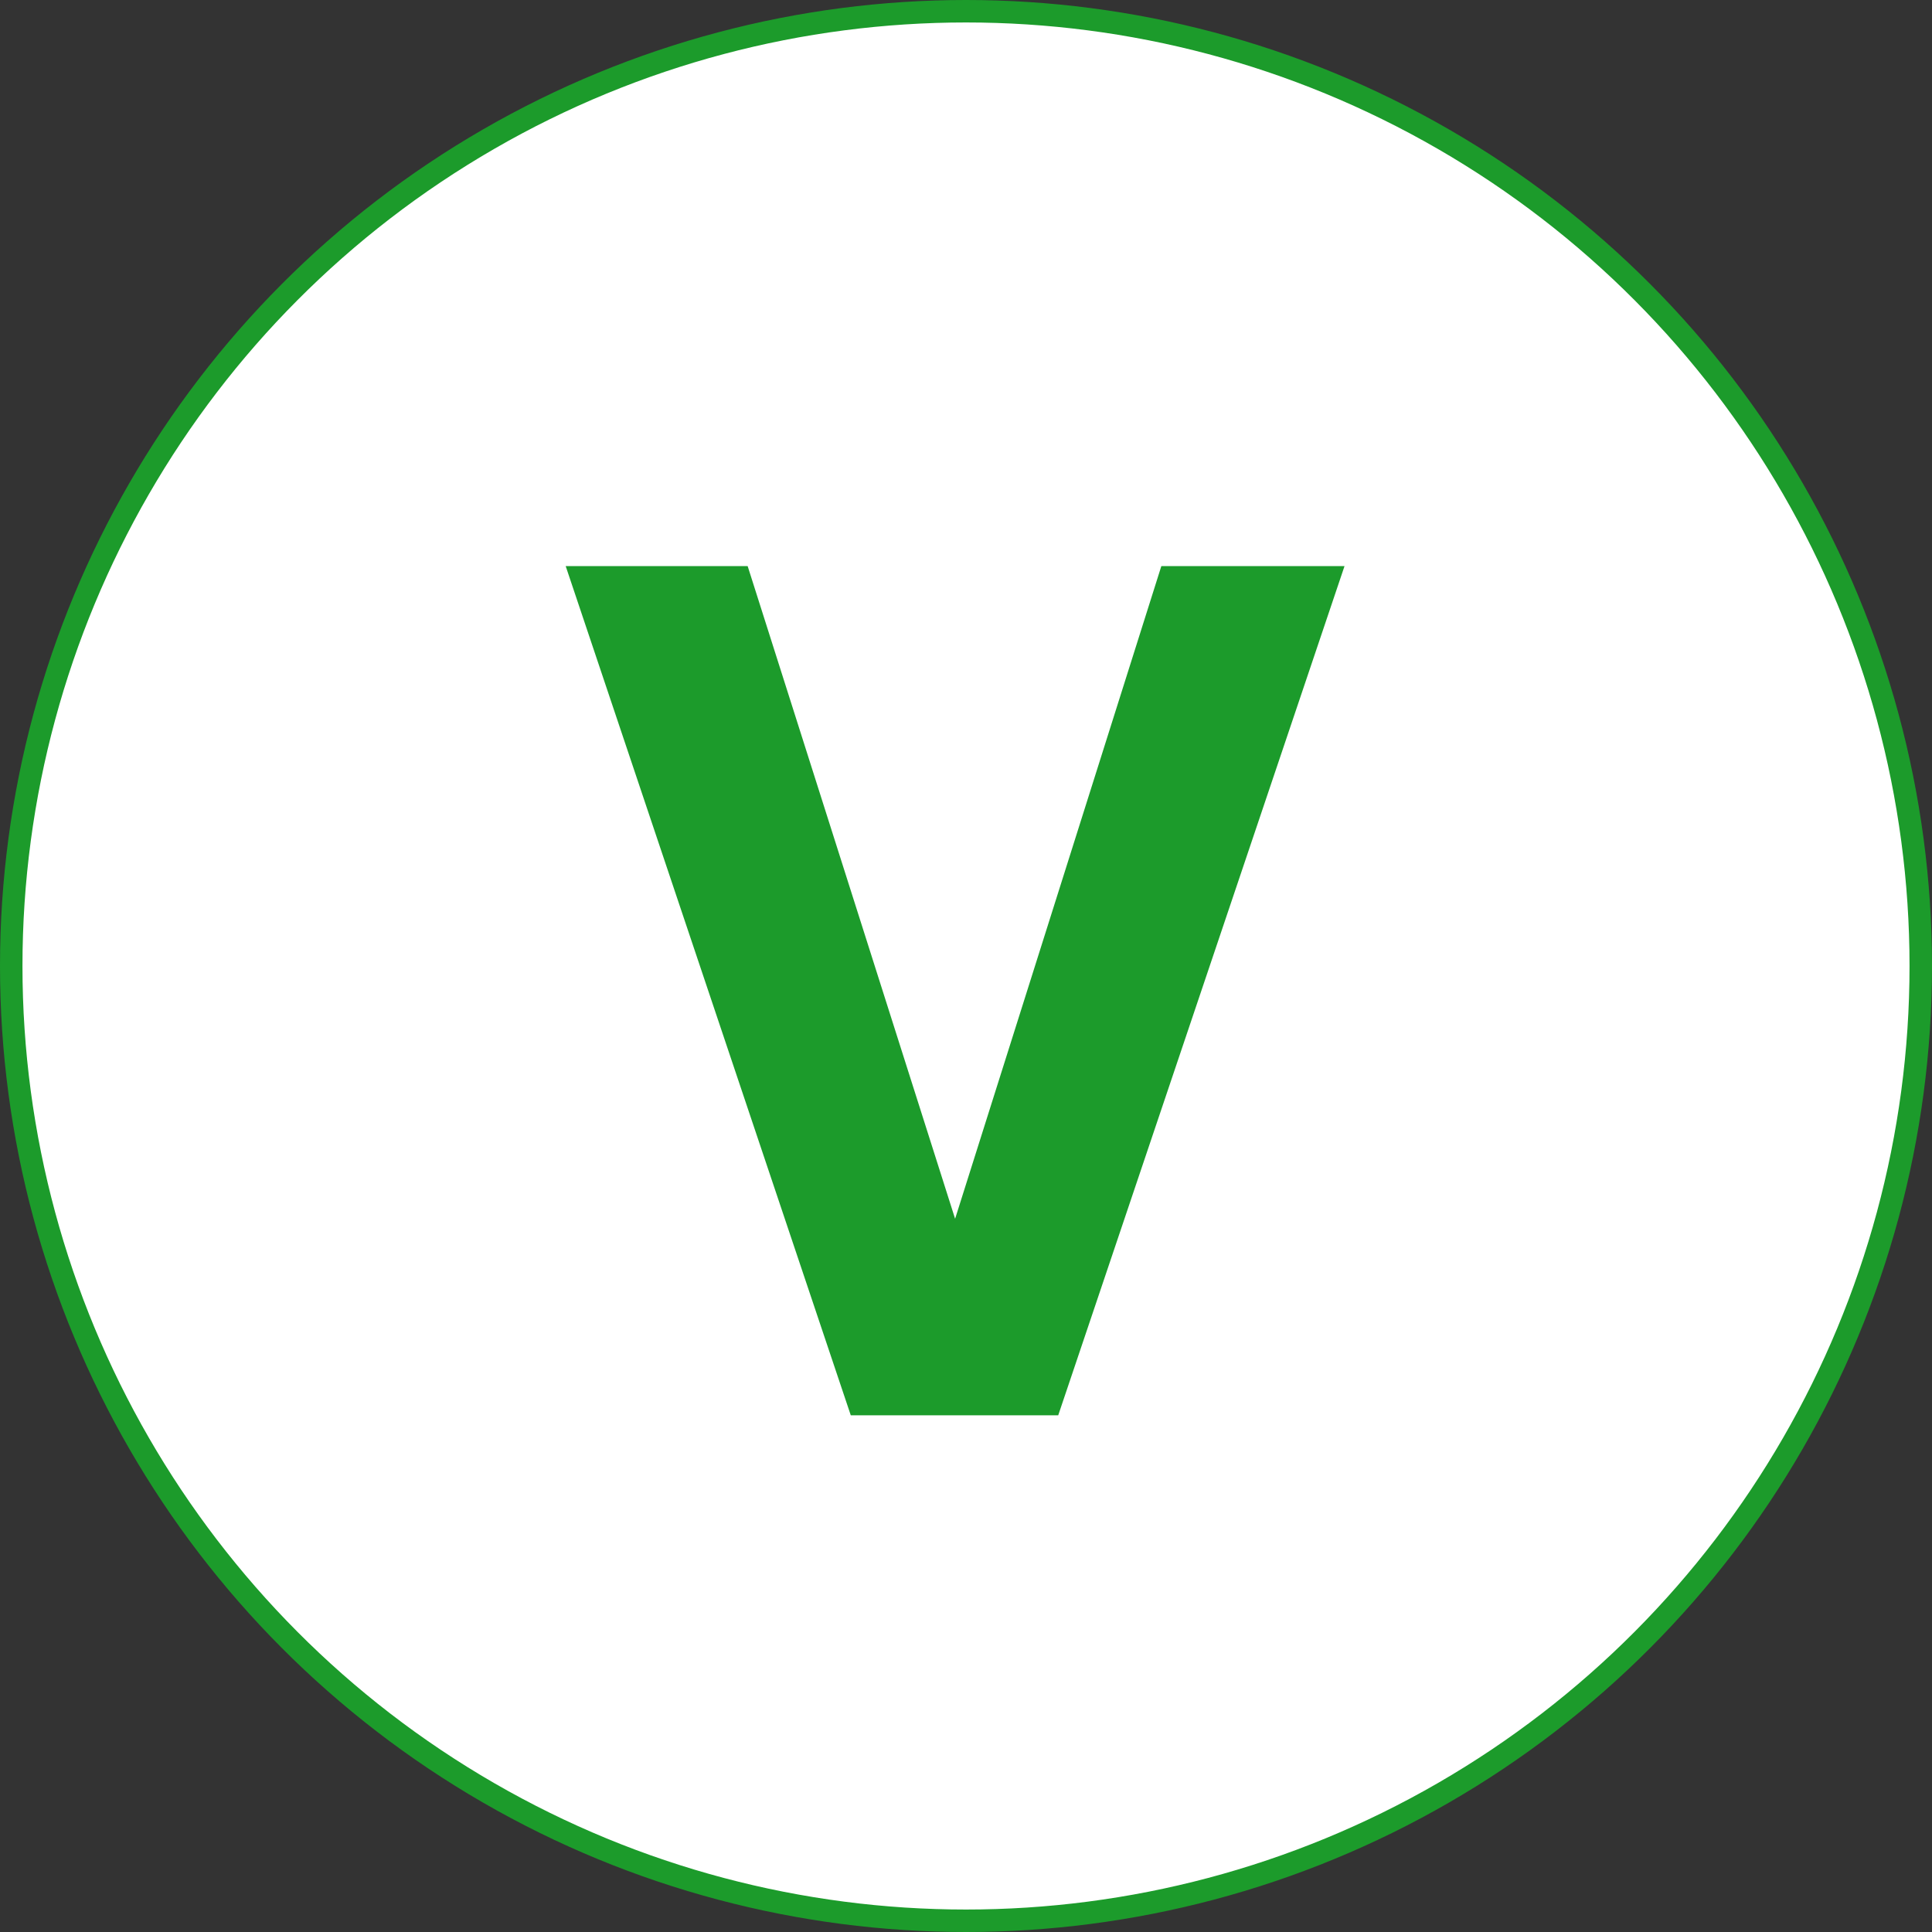
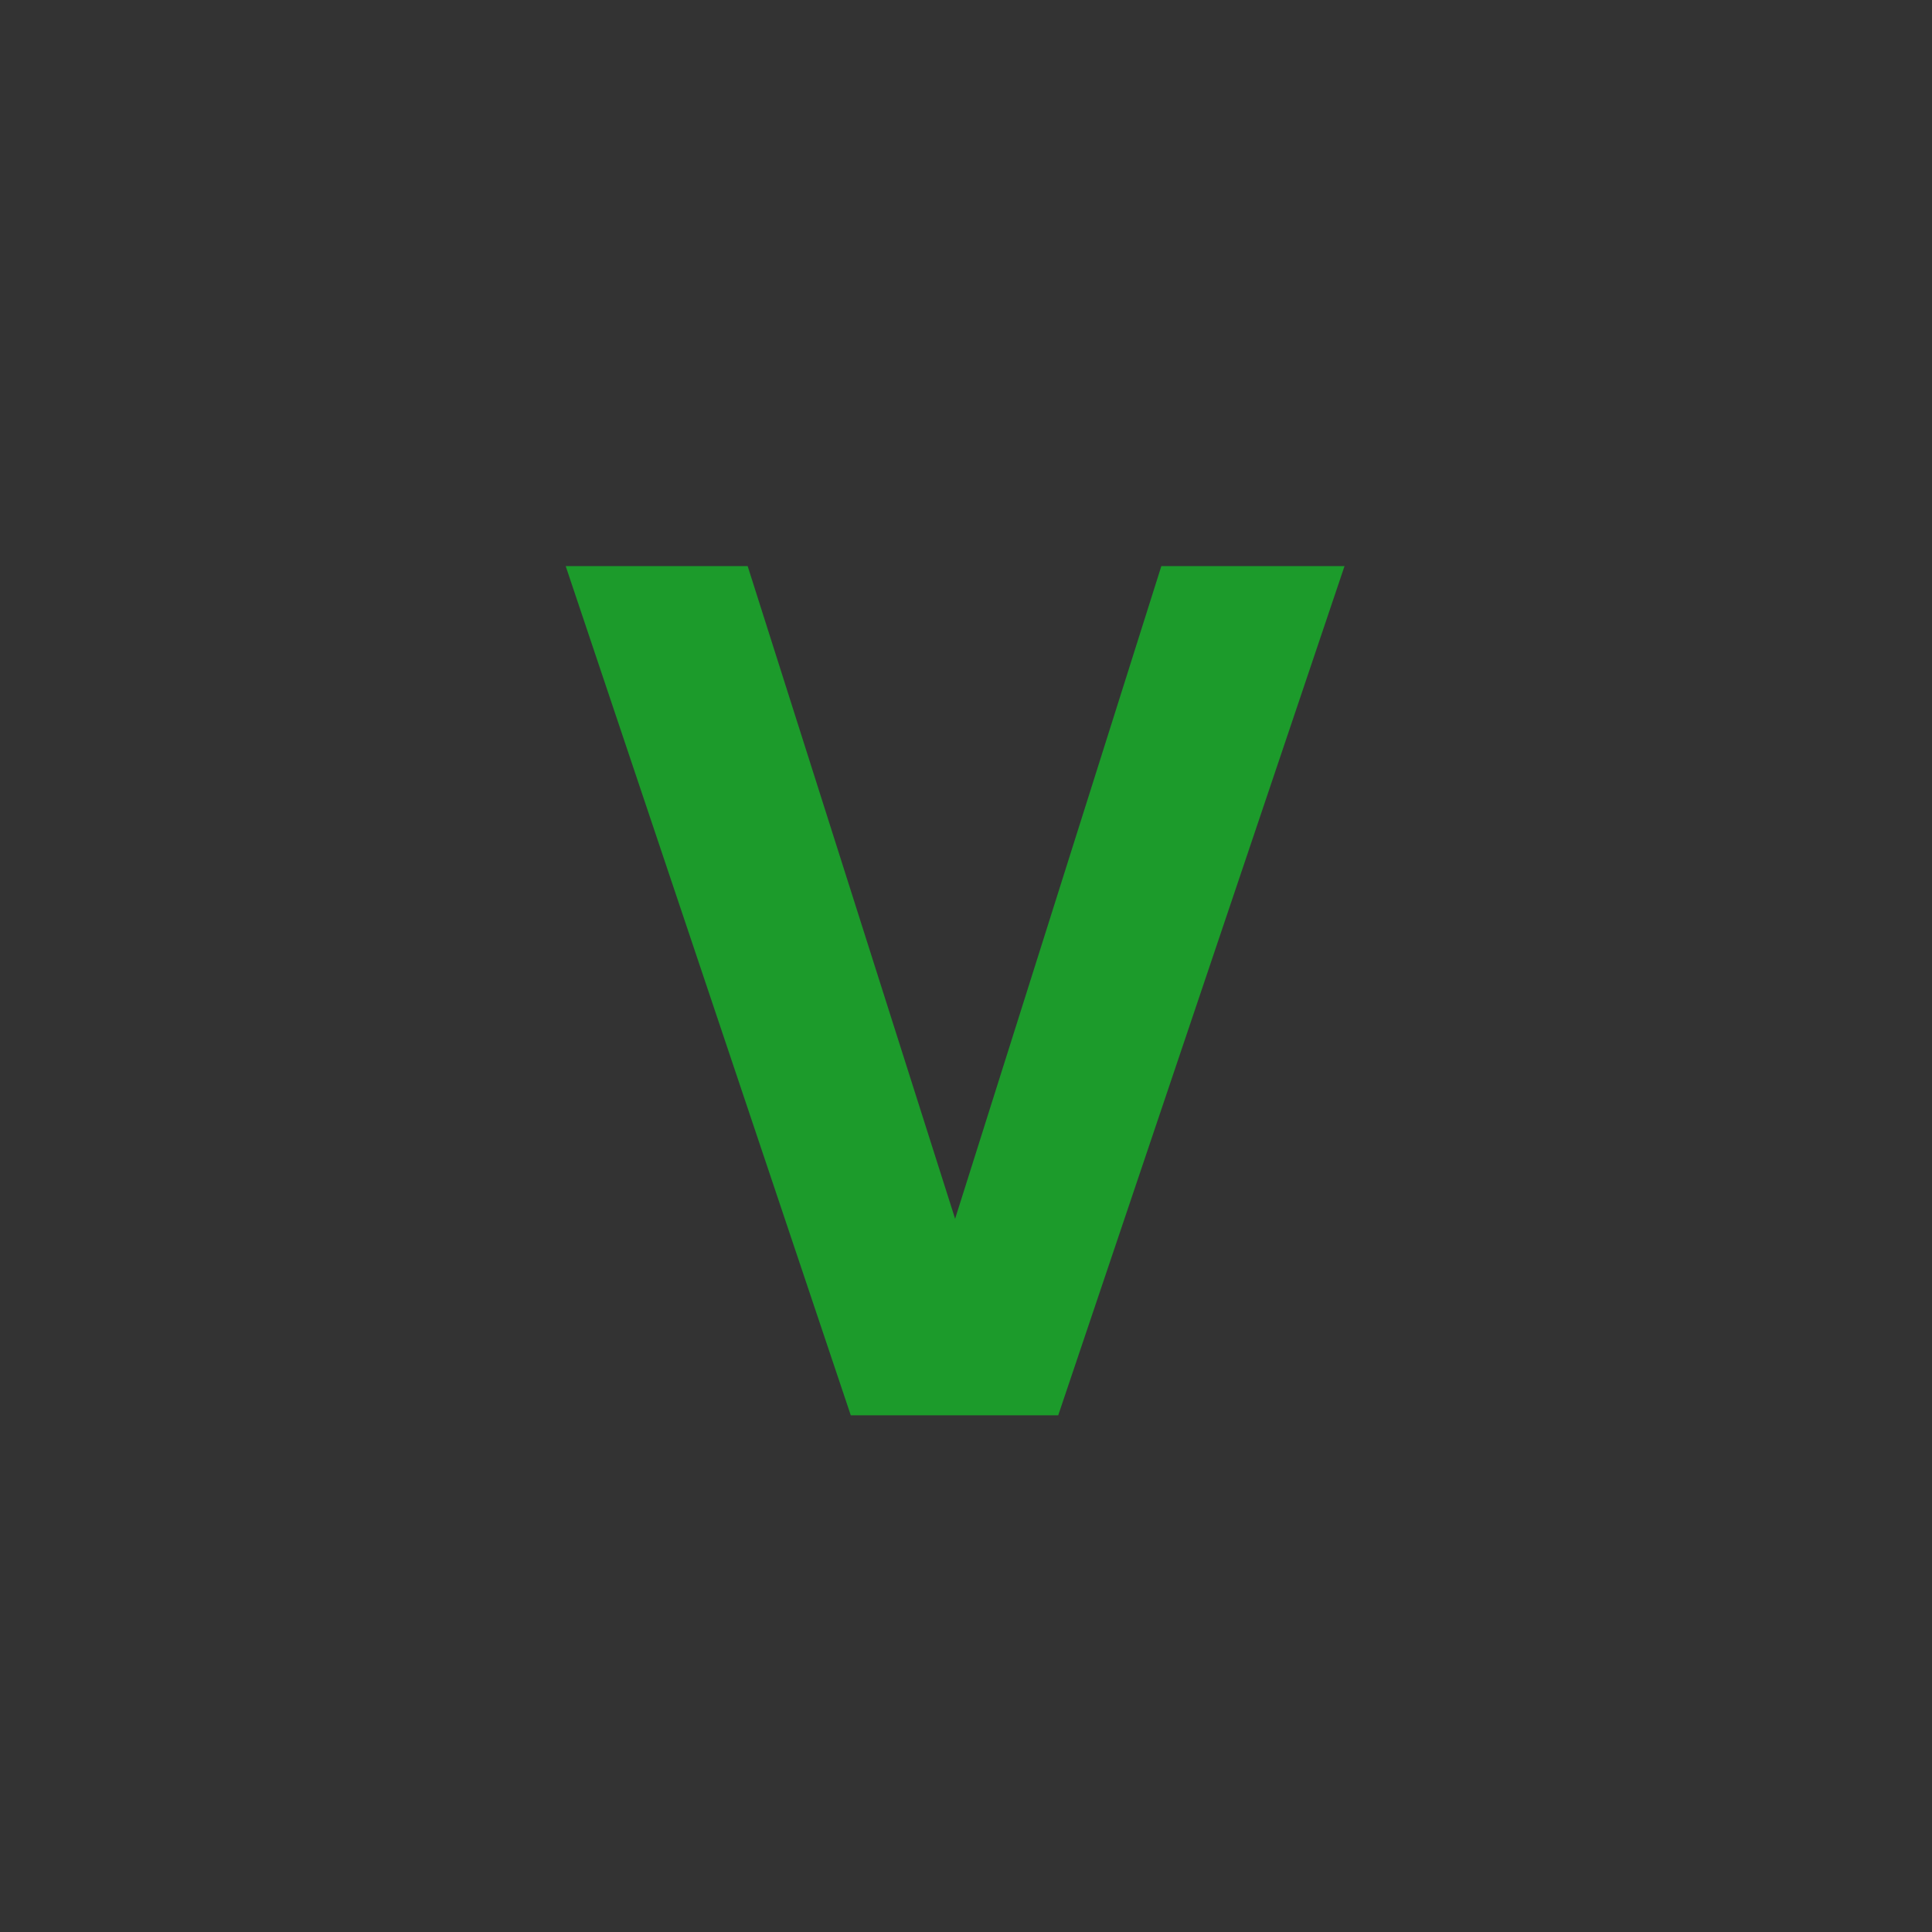
<svg xmlns="http://www.w3.org/2000/svg" width="86" height="86" viewBox="0 0 86 86" fill="none">
  <rect x="0" y="0" width="86" height="86" fill="#333333" stroke="none" />
-   <circle cx="43" cy="43" r="42.5" fill="white" stroke="#1C9B2B" />
  <path d="M37.871 63L25.181 25.2H33.281L42.515 54.252L51.695 25.2H59.849L47.105 63H37.871Z" fill="#1C9B2B" />
</svg>